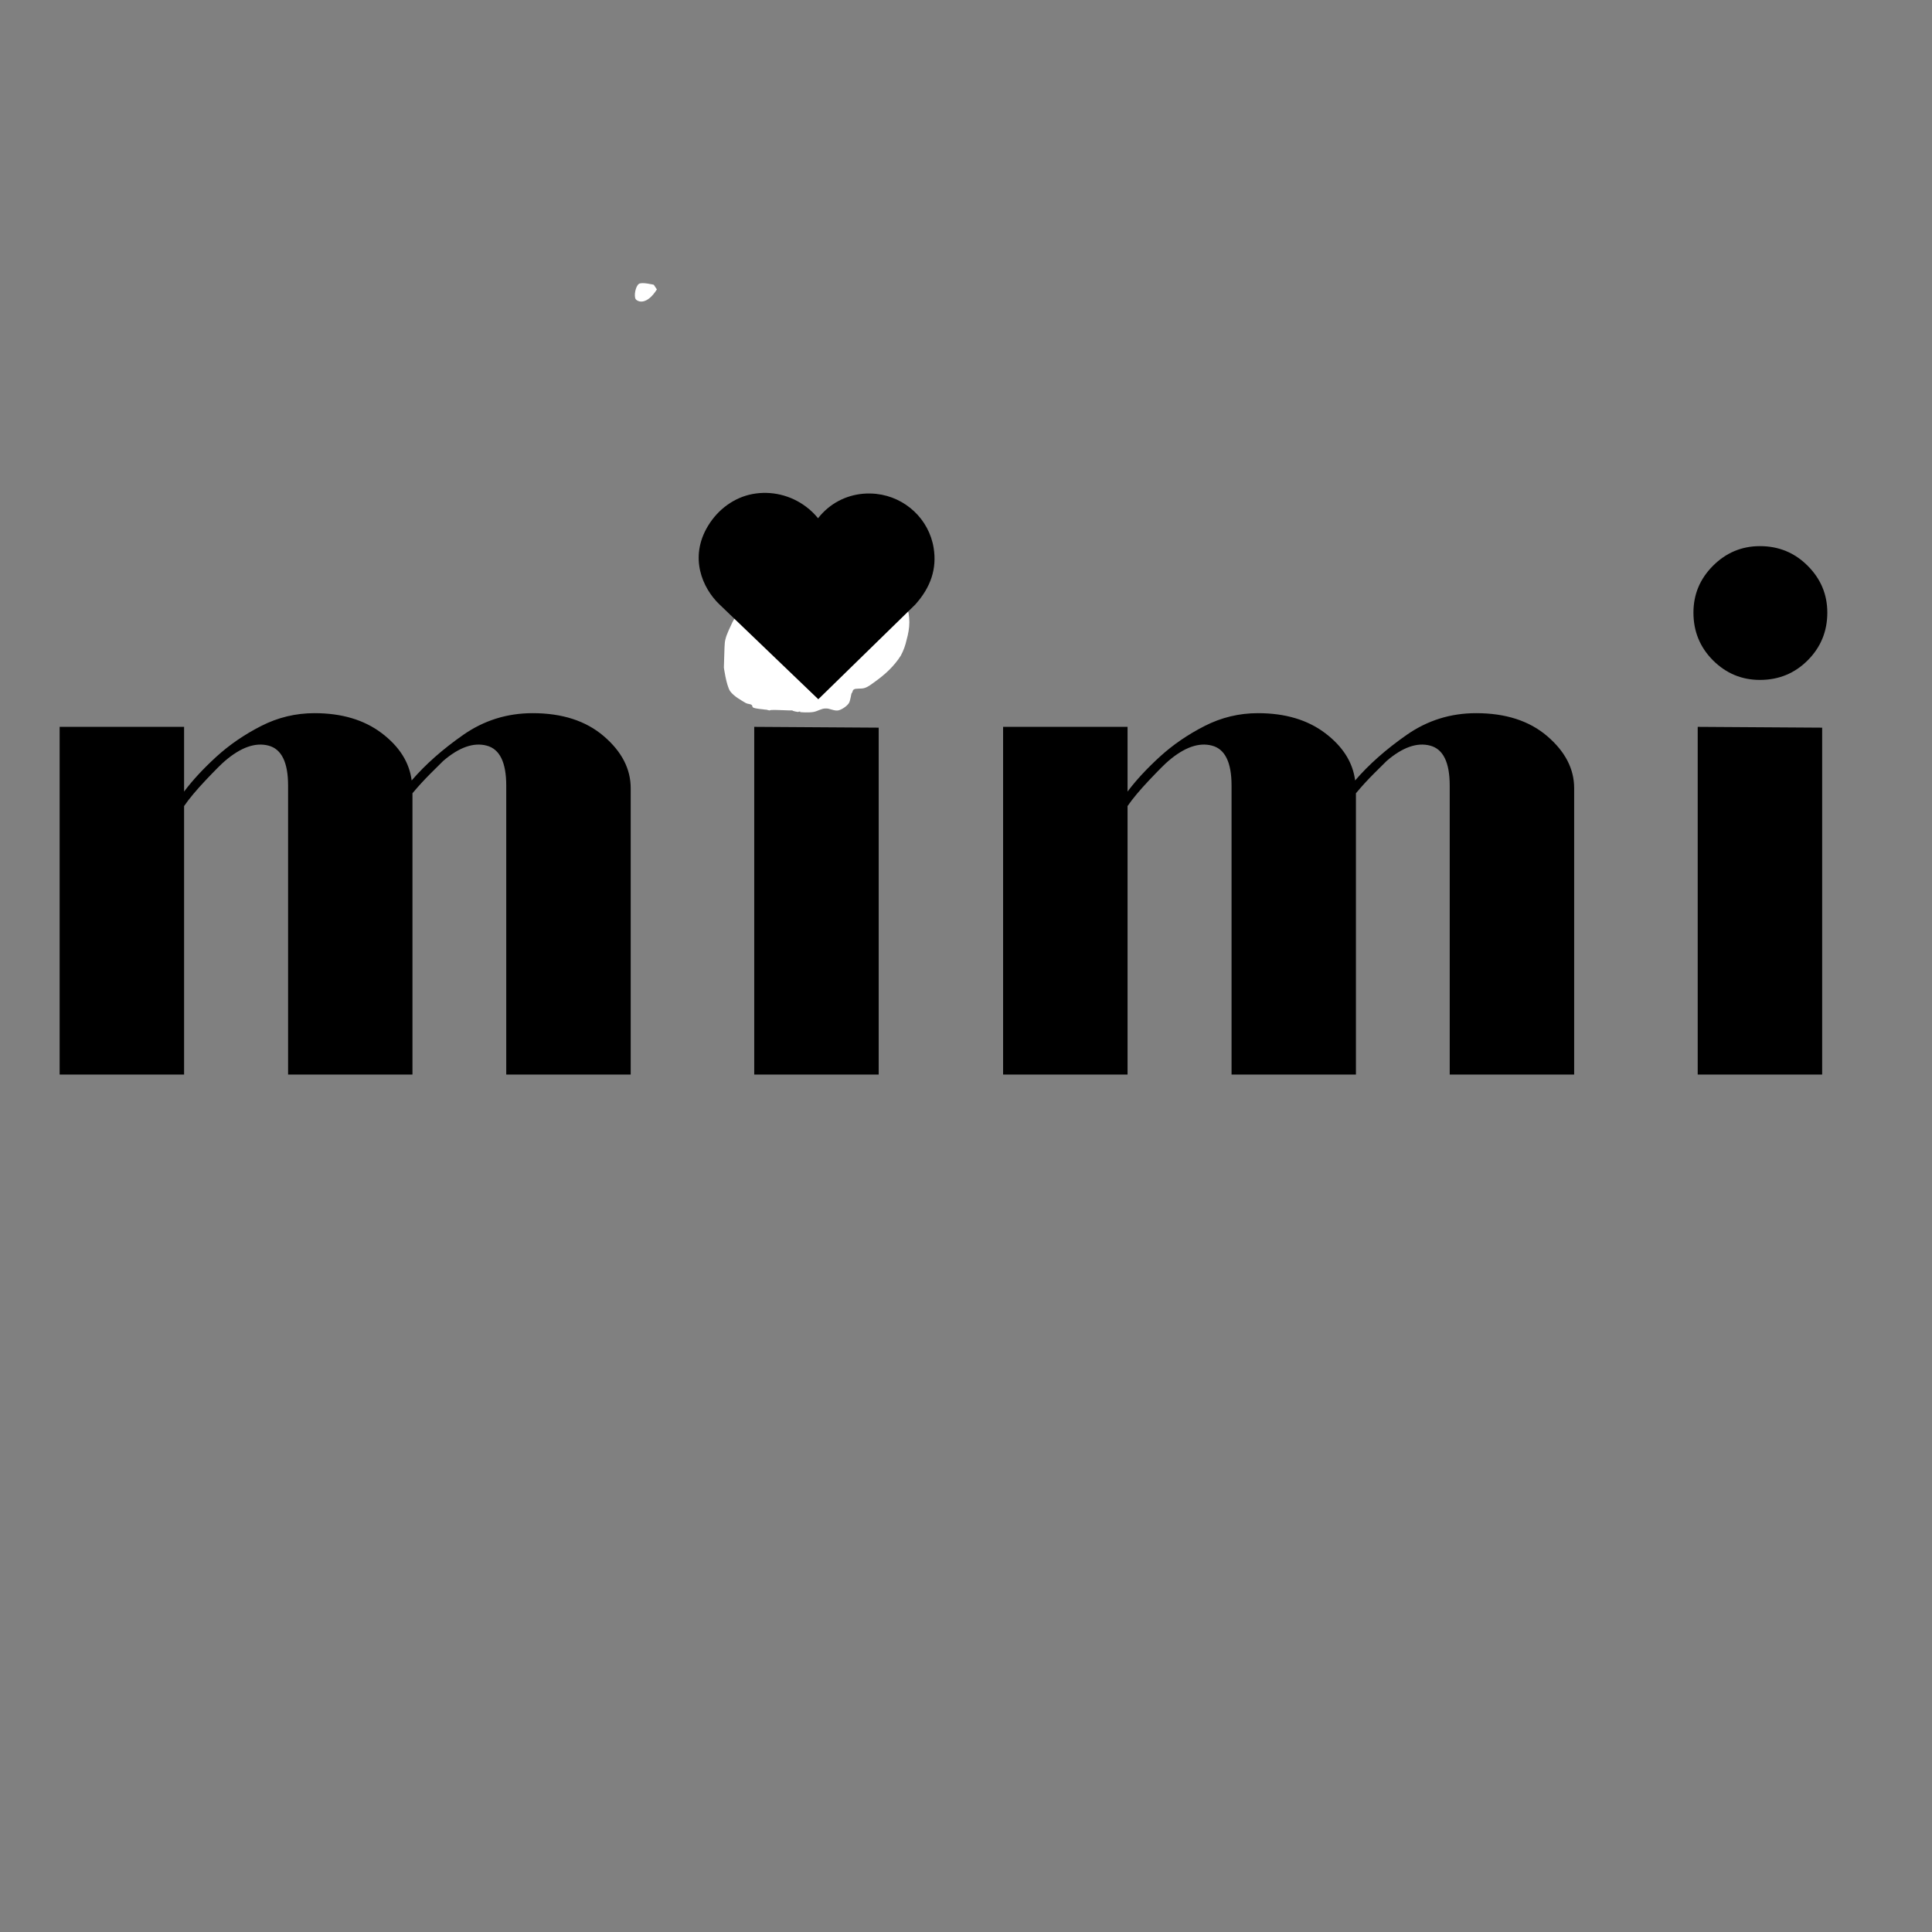
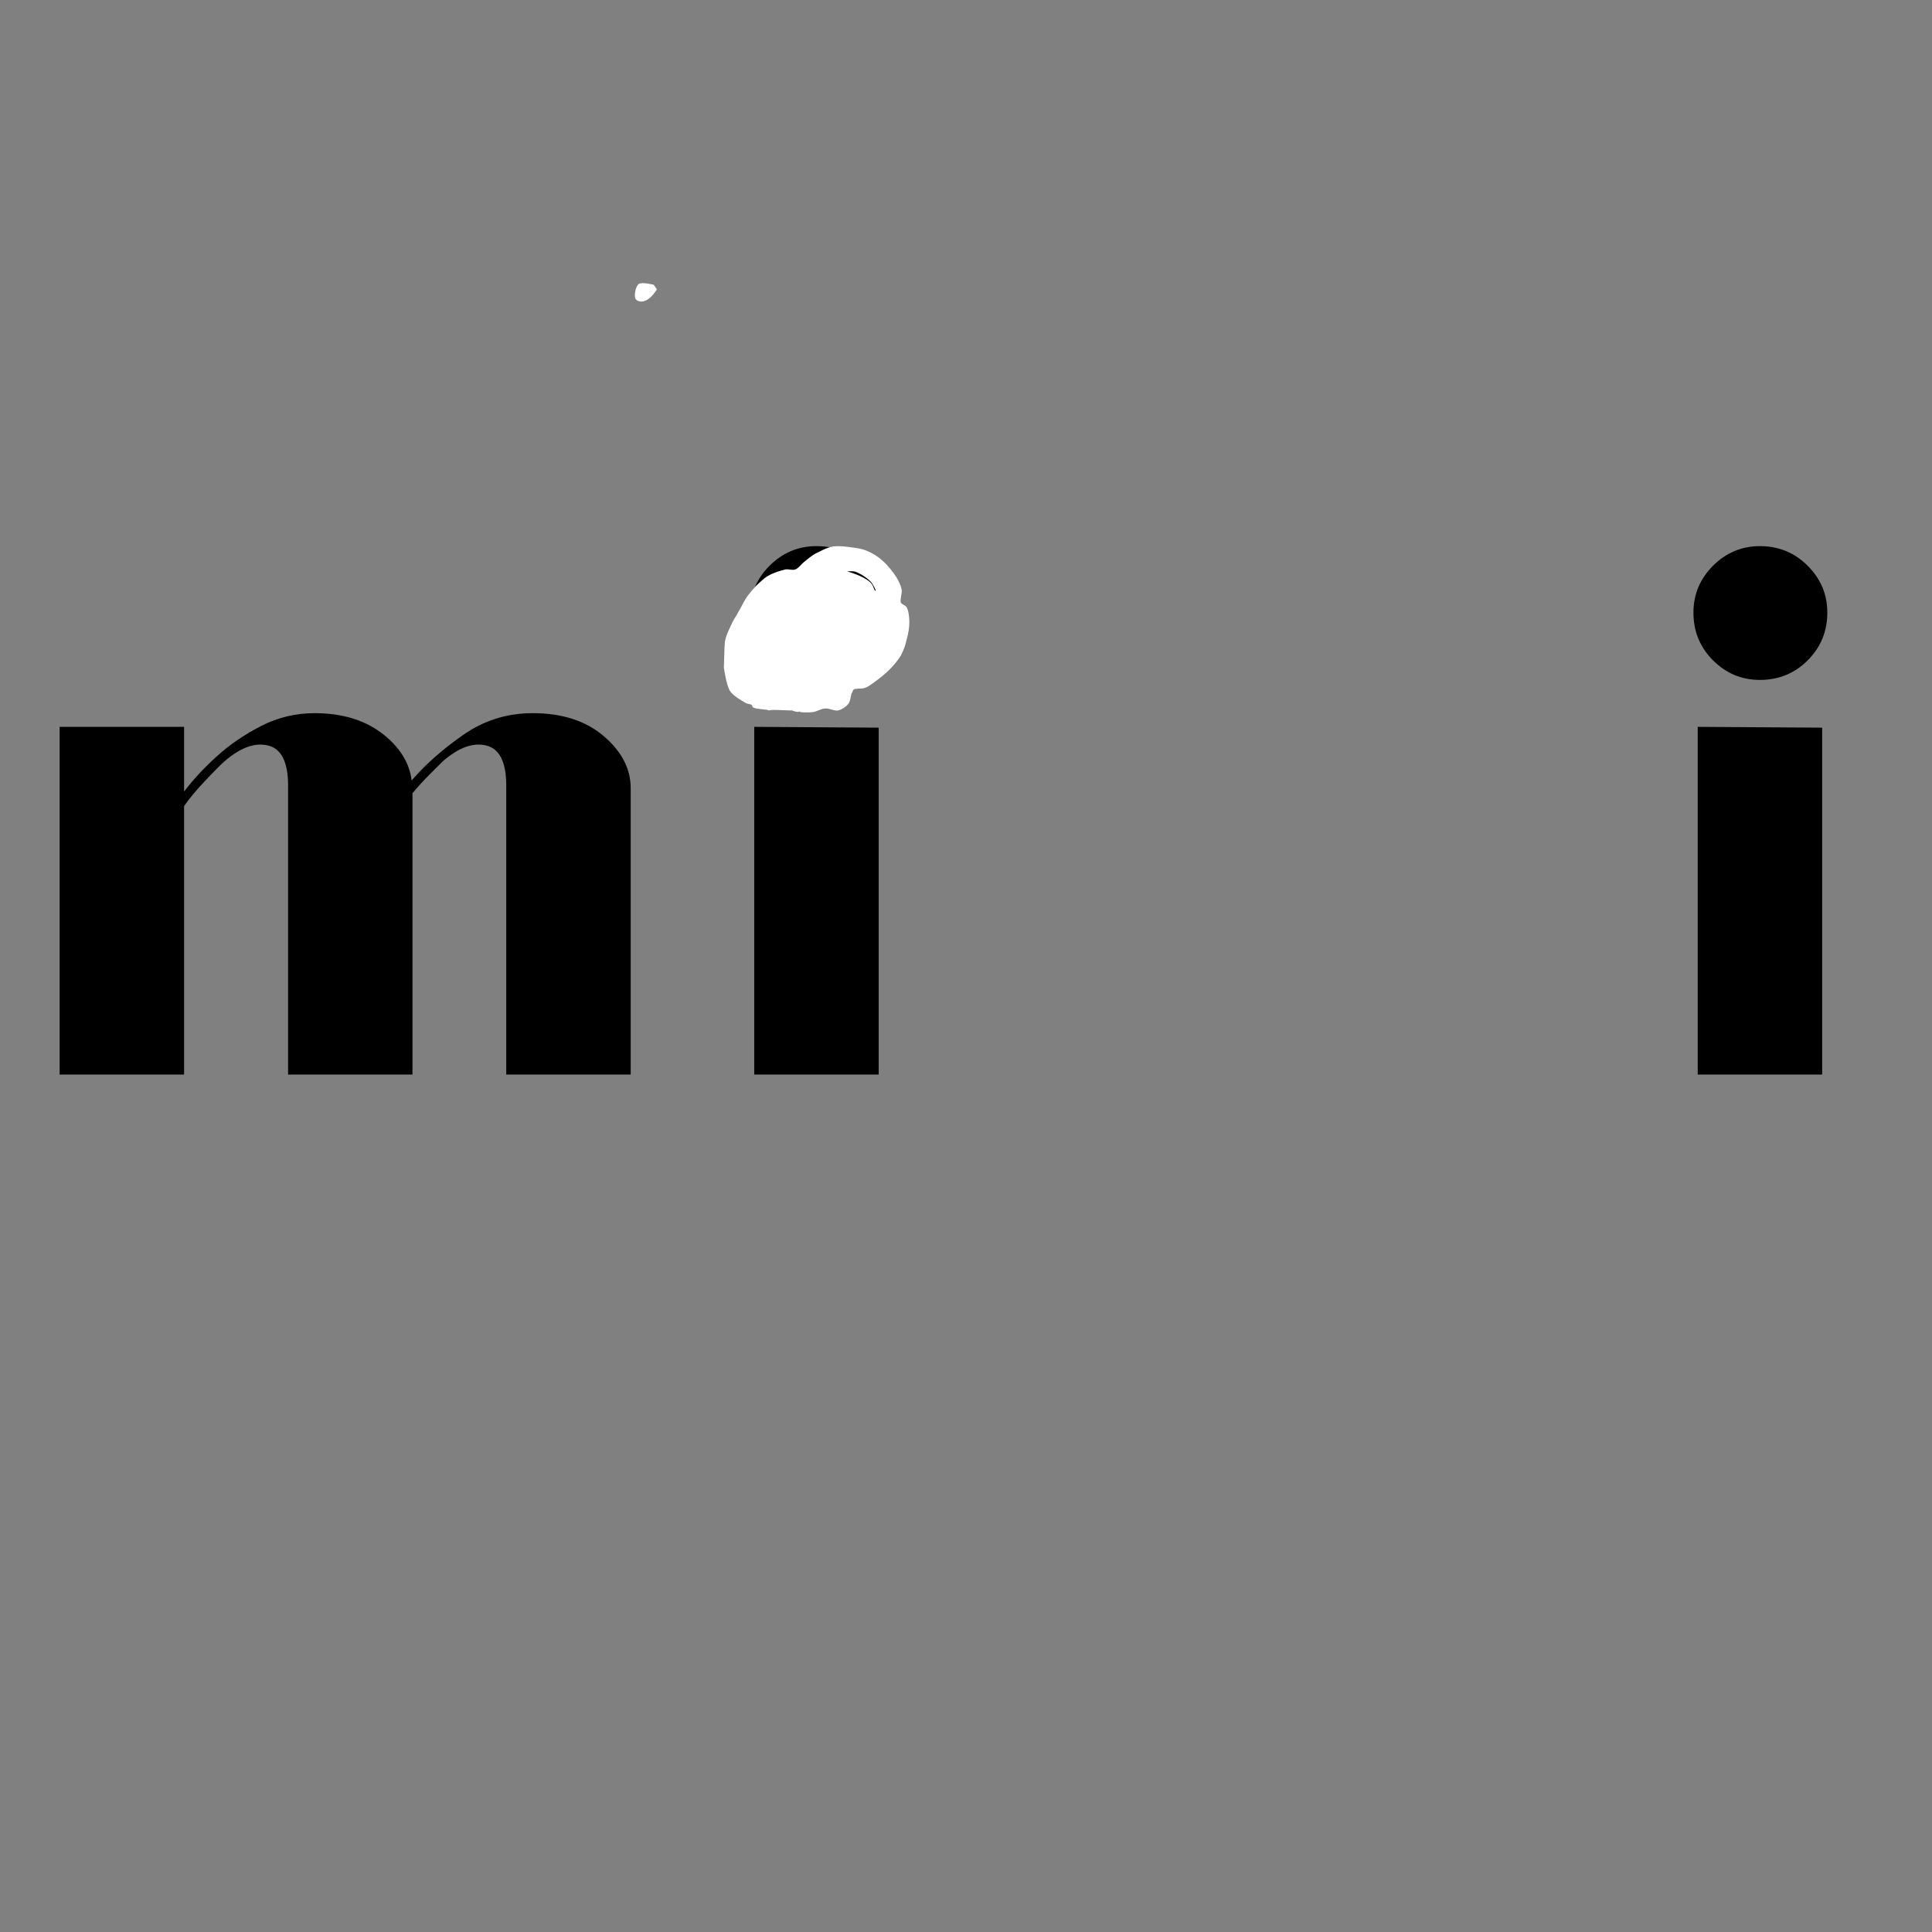
<svg xmlns="http://www.w3.org/2000/svg" version="1.0" preserveAspectRatio="xMidYMid meet" height="500" viewBox="0 0 375 375" zoomAndPan="magnify" width="500">
  <rect x="0" y="0" width="375" height="375" fill="#808080" stroke="none" />
  <defs>
    <g />
    <clipPath id="705298bb85">
      <path clip-rule="nonzero" d="M 140.48 106 L 176.645 106 L 176.645 138.363 L 140.48 138.363 Z M 140.48 106" />
    </clipPath>
    <clipPath id="4f93020ee5">
      <path clip-rule="nonzero" d="M 140.504 129.566 C 140.652 125.742 140.578 124.992 140.805 124.094 C 141.027 123.117 141.703 121.766 142.152 120.793 C 142.527 120.043 142.902 119.594 143.277 118.844 C 143.805 118.016 144.254 116.969 144.777 116.141 C 145.379 115.242 146.055 114.492 146.727 113.742 C 147.477 113.066 148.152 112.316 149.055 111.793 C 150.027 111.191 151.527 110.742 152.504 110.516 C 153.254 110.441 153.777 110.742 154.379 110.516 C 155.055 110.293 155.578 109.391 156.254 108.941 C 156.852 108.418 157.527 107.891 158.277 107.441 C 159.254 106.992 160.379 106.316 161.578 106.094 C 162.93 105.867 164.652 106.168 165.852 106.316 C 166.754 106.469 167.43 106.543 168.254 106.918 C 169.227 107.293 170.352 107.969 171.254 108.793 C 172.305 109.691 173.352 111.043 174.027 112.094 C 174.477 112.918 174.852 113.594 175.004 114.418 C 175.152 115.242 174.629 116.367 174.852 116.969 C 175.078 117.344 175.68 117.418 175.977 117.867 C 176.352 118.543 176.504 119.742 176.504 120.793 C 176.504 121.918 176.277 123.117 175.977 124.168 C 175.754 125.219 175.379 126.266 174.852 127.242 C 174.254 128.219 173.43 129.191 172.602 130.016 C 171.777 130.844 170.727 131.668 169.902 132.266 C 169.152 132.793 168.555 133.316 167.805 133.543 C 167.129 133.766 166.078 133.543 165.703 133.844 C 165.477 133.992 165.477 134.367 165.402 134.441 C 165.328 134.516 165.328 134.441 165.328 134.516 C 165.18 134.668 165.102 136.016 164.727 136.543 C 164.277 137.141 163.379 137.742 162.703 137.891 C 161.879 138.043 160.977 137.441 160.227 137.516 C 159.402 137.516 158.727 138.043 157.902 138.191 C 157.078 138.344 155.352 138.266 155.277 138.191 C 155.277 138.191 155.352 138.117 155.352 138.117 C 155.352 138.117 155.203 138.117 155.129 138.117 C 154.977 138.191 154.828 138.191 154.828 138.191 C 154.754 138.191 154.602 138.117 154.453 138.117 C 154.379 138.117 154.152 138.043 154.152 138.043 C 154.152 138.043 153.93 137.969 153.852 137.969 C 153.852 137.891 153.852 137.891 153.777 137.891 C 153.703 137.891 153.477 137.891 153.18 137.891 C 152.504 137.891 150.18 137.742 149.652 137.816 C 149.504 137.816 149.504 137.891 149.352 137.891 C 149.203 137.891 148.828 137.742 148.68 137.742 C 148.68 137.742 148.68 137.742 148.602 137.742 C 148.602 137.742 148.602 137.742 148.527 137.742 C 148.305 137.668 146.504 137.594 146.129 137.293 C 145.977 137.141 146.055 136.918 145.902 136.844 C 145.68 136.617 145.227 136.691 144.777 136.469 C 144.027 136.016 142.453 135.191 141.703 134.141 C 140.953 132.941 140.504 129.566 140.504 129.566 M 164.43 110.891 C 167.203 111.719 168.629 112.617 169.152 113.293 C 169.527 113.742 169.68 114.492 169.828 114.641 C 169.902 114.641 169.902 114.641 169.977 114.641 C 169.977 114.566 169.527 113.441 169.004 112.918 C 168.328 112.168 166.902 111.266 166.004 110.969 C 165.477 110.816 164.43 110.891 164.43 110.891" />
    </clipPath>
    <clipPath id="4c03c6328a">
      <path clip-rule="nonzero" d="M 135.613 95.512 L 181.457 95.512 L 181.457 135.723 L 135.613 135.723 Z M 135.613 95.512" />
    </clipPath>
    <clipPath id="1249ab03b0">
      <path clip-rule="nonzero" d="M 137.43 102.066 C 133.719 108.18 136.332 114.133 139.617 117.289 L 158.832 135.723 L 177.641 117.355 C 180.695 113.957 181.867 110.355 181.219 106.34 C 180.32 100.789 175.742 96.48 170.094 95.863 C 166.625 95.492 163.277 96.473 160.664 98.645 C 159.961 99.23 159.332 99.883 158.781 100.594 C 158.133 99.785 157.371 99.043 156.508 98.391 C 153.504 96.105 149.676 95.199 146.004 95.902 C 142.523 96.574 139.398 98.82 137.43 102.066 Z M 137.43 102.066" />
    </clipPath>
    <clipPath id="805e8a5fe7">
      <path clip-rule="nonzero" d="M 123.215 54.926 L 127.512 54.926 L 127.512 58.574 L 123.215 58.574 Z M 123.215 54.926" />
    </clipPath>
    <clipPath id="ab8033fbf5">
      <path clip-rule="nonzero" d="M 127.5 56.176 C 125.551 59.25 123.824 58.648 123.375 58.051 C 123 57.375 123.375 55.574 123.977 55.125 C 124.5 54.676 126.898 55.273 126.898 55.273" />
    </clipPath>
  </defs>
  <g fill-opacity="1" fill="#000000">
    <g transform="translate(3.309, 208.566)">
      <g>
        <path d="M 8.266 0 L 8.266 -67.484 L 32.422 -67.484 L 32.422 -54.922 C 34.078 -57.129 36.172 -59.391 38.703 -61.703 C 41.242 -64.016 44.141 -66 47.391 -67.656 C 50.641 -69.312 54.086 -70.141 57.734 -70.141 C 63.023 -70.141 67.379 -68.844 70.797 -66.25 C 74.211 -63.656 76.145 -60.598 76.594 -57.078 C 79.238 -60.16 82.57 -63.109 86.594 -65.922 C 90.625 -68.734 95.117 -70.141 100.078 -70.141 C 105.816 -70.141 110.422 -68.648 113.891 -65.672 C 117.367 -62.691 119.109 -59.328 119.109 -55.578 L 119.109 0 L 94.953 0 L 94.953 -56.078 C 94.953 -60.598 93.68 -63.188 91.141 -63.844 C 88.609 -64.508 85.801 -63.52 82.719 -60.875 C 82.27 -60.438 81.438 -59.609 80.219 -58.391 C 79.008 -57.18 77.852 -55.914 76.75 -54.594 L 76.75 0 L 52.609 0 L 52.609 -56.078 C 52.609 -60.598 51.336 -63.188 48.797 -63.844 C 46.266 -64.508 43.453 -63.52 40.359 -60.875 C 39.703 -60.32 38.461 -59.082 36.641 -57.156 C 34.816 -55.227 33.41 -53.547 32.422 -52.109 L 32.422 0 Z M 8.266 0" />
      </g>
    </g>
  </g>
  <g fill-opacity="1" fill="#000000">
    <g transform="translate(137.303, 208.566)">
      <g>
        <path d="M 21.172 -76.594 C 17.641 -76.594 14.602 -77.859 12.062 -80.391 C 9.531 -82.93 8.266 -86.02 8.266 -89.656 C 8.266 -93.188 9.531 -96.219 12.062 -98.75 C 14.602 -101.289 17.641 -102.562 21.172 -102.562 C 24.816 -102.562 27.906 -101.289 30.438 -98.75 C 32.977 -96.219 34.25 -93.188 34.25 -89.656 C 34.25 -86.02 32.977 -82.93 30.438 -80.391 C 27.906 -77.859 24.816 -76.594 21.172 -76.594 Z M 9.094 0 L 9.094 -67.484 L 33.25 -67.328 L 33.25 0 Z M 9.094 0" />
      </g>
    </g>
  </g>
  <g fill-opacity="1" fill="#000000">
    <g transform="translate(186.435, 208.566)">
      <g>
-         <path d="M 8.266 0 L 8.266 -67.484 L 32.422 -67.484 L 32.422 -54.922 C 34.078 -57.129 36.172 -59.391 38.703 -61.703 C 41.242 -64.016 44.141 -66 47.391 -67.656 C 50.641 -69.312 54.086 -70.141 57.734 -70.141 C 63.023 -70.141 67.379 -68.844 70.797 -66.25 C 74.211 -63.656 76.145 -60.598 76.594 -57.078 C 79.238 -60.16 82.57 -63.109 86.594 -65.922 C 90.625 -68.734 95.117 -70.141 100.078 -70.141 C 105.816 -70.141 110.422 -68.648 113.891 -65.672 C 117.367 -62.691 119.109 -59.328 119.109 -55.578 L 119.109 0 L 94.953 0 L 94.953 -56.078 C 94.953 -60.598 93.68 -63.188 91.141 -63.844 C 88.609 -64.508 85.801 -63.52 82.719 -60.875 C 82.27 -60.438 81.438 -59.609 80.219 -58.391 C 79.008 -57.18 77.852 -55.914 76.75 -54.594 L 76.75 0 L 52.609 0 L 52.609 -56.078 C 52.609 -60.598 51.336 -63.188 48.797 -63.844 C 46.266 -64.508 43.453 -63.52 40.359 -60.875 C 39.703 -60.32 38.461 -59.082 36.641 -57.156 C 34.816 -55.227 33.41 -53.547 32.422 -52.109 L 32.422 0 Z M 8.266 0" />
-       </g>
+         </g>
    </g>
  </g>
  <g fill-opacity="1" fill="#000000">
    <g transform="translate(320.43, 208.566)">
      <g>
        <path d="M 21.172 -76.594 C 17.641 -76.594 14.602 -77.859 12.062 -80.391 C 9.531 -82.93 8.266 -86.02 8.266 -89.656 C 8.266 -93.188 9.531 -96.219 12.062 -98.75 C 14.602 -101.289 17.641 -102.562 21.172 -102.562 C 24.816 -102.562 27.906 -101.289 30.438 -98.75 C 32.977 -96.219 34.25 -93.188 34.25 -89.656 C 34.25 -86.02 32.977 -82.93 30.438 -80.391 C 27.906 -77.859 24.816 -76.594 21.172 -76.594 Z M 9.094 0 L 9.094 -67.484 L 33.25 -67.328 L 33.25 0 Z M 9.094 0" />
      </g>
    </g>
  </g>
  <g clip-path="url(#705298bb85)">
    <g clip-path="url(#4f93020ee5)">
      <path fill-rule="nonzero" fill-opacity="1" d="M 137.504 103.094 L 179.473 103.094 L 179.473 141.191 L 137.504 141.191 Z M 137.504 103.094" fill="#ffffff" />
    </g>
  </g>
  <g clip-path="url(#4c03c6328a)">
    <g clip-path="url(#1249ab03b0)">
-       <path fill-rule="nonzero" fill-opacity="1" d="M 135.613 95.668 L 181.457 95.668 L 181.457 135.723 L 135.613 135.723 Z M 135.613 95.668" fill="#000000" />
-     </g>
+       </g>
  </g>
  <g clip-path="url(#805e8a5fe7)">
    <g clip-path="url(#ab8033fbf5)">
      <path fill-rule="nonzero" fill-opacity="1" d="M 120.375 52.125 L 130.508 52.125 L 130.508 61.949 L 120.375 61.949 Z M 120.375 52.125" fill="#ffffff" />
    </g>
  </g>
</svg>